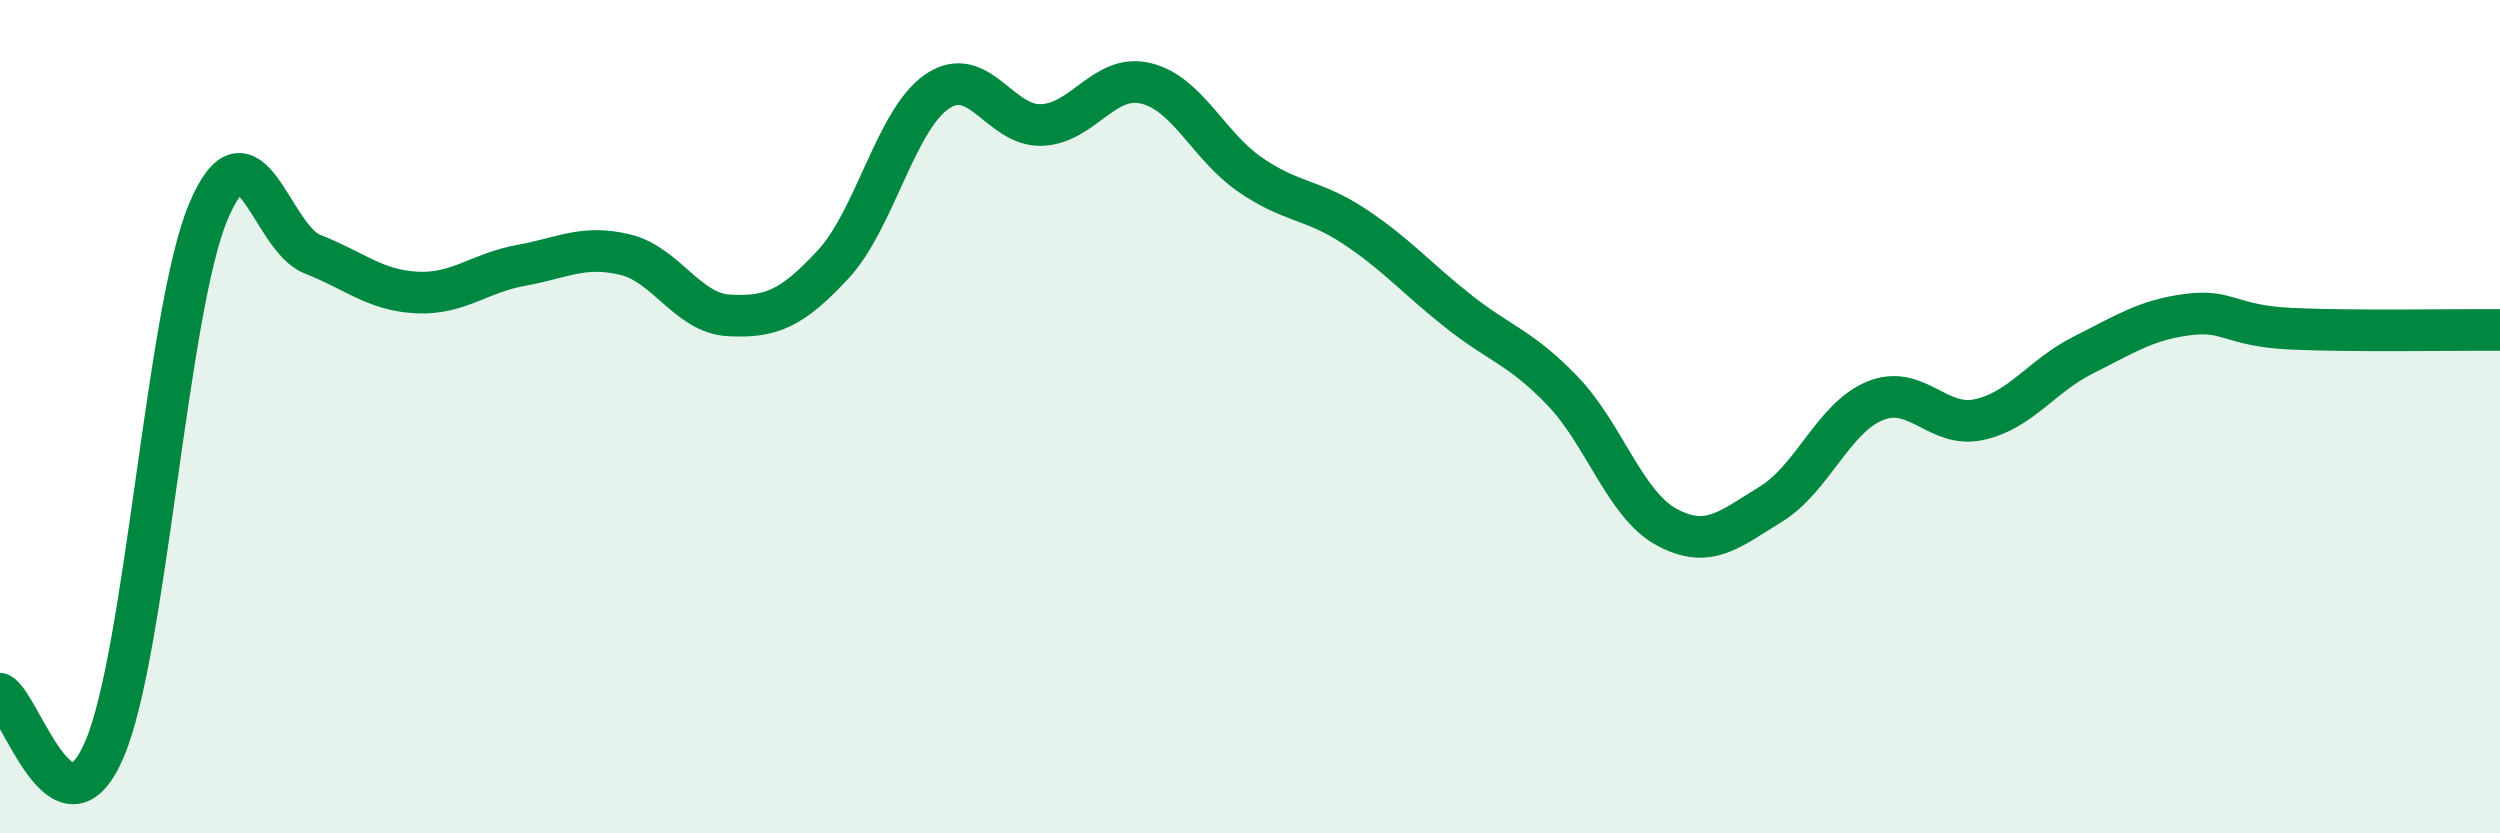
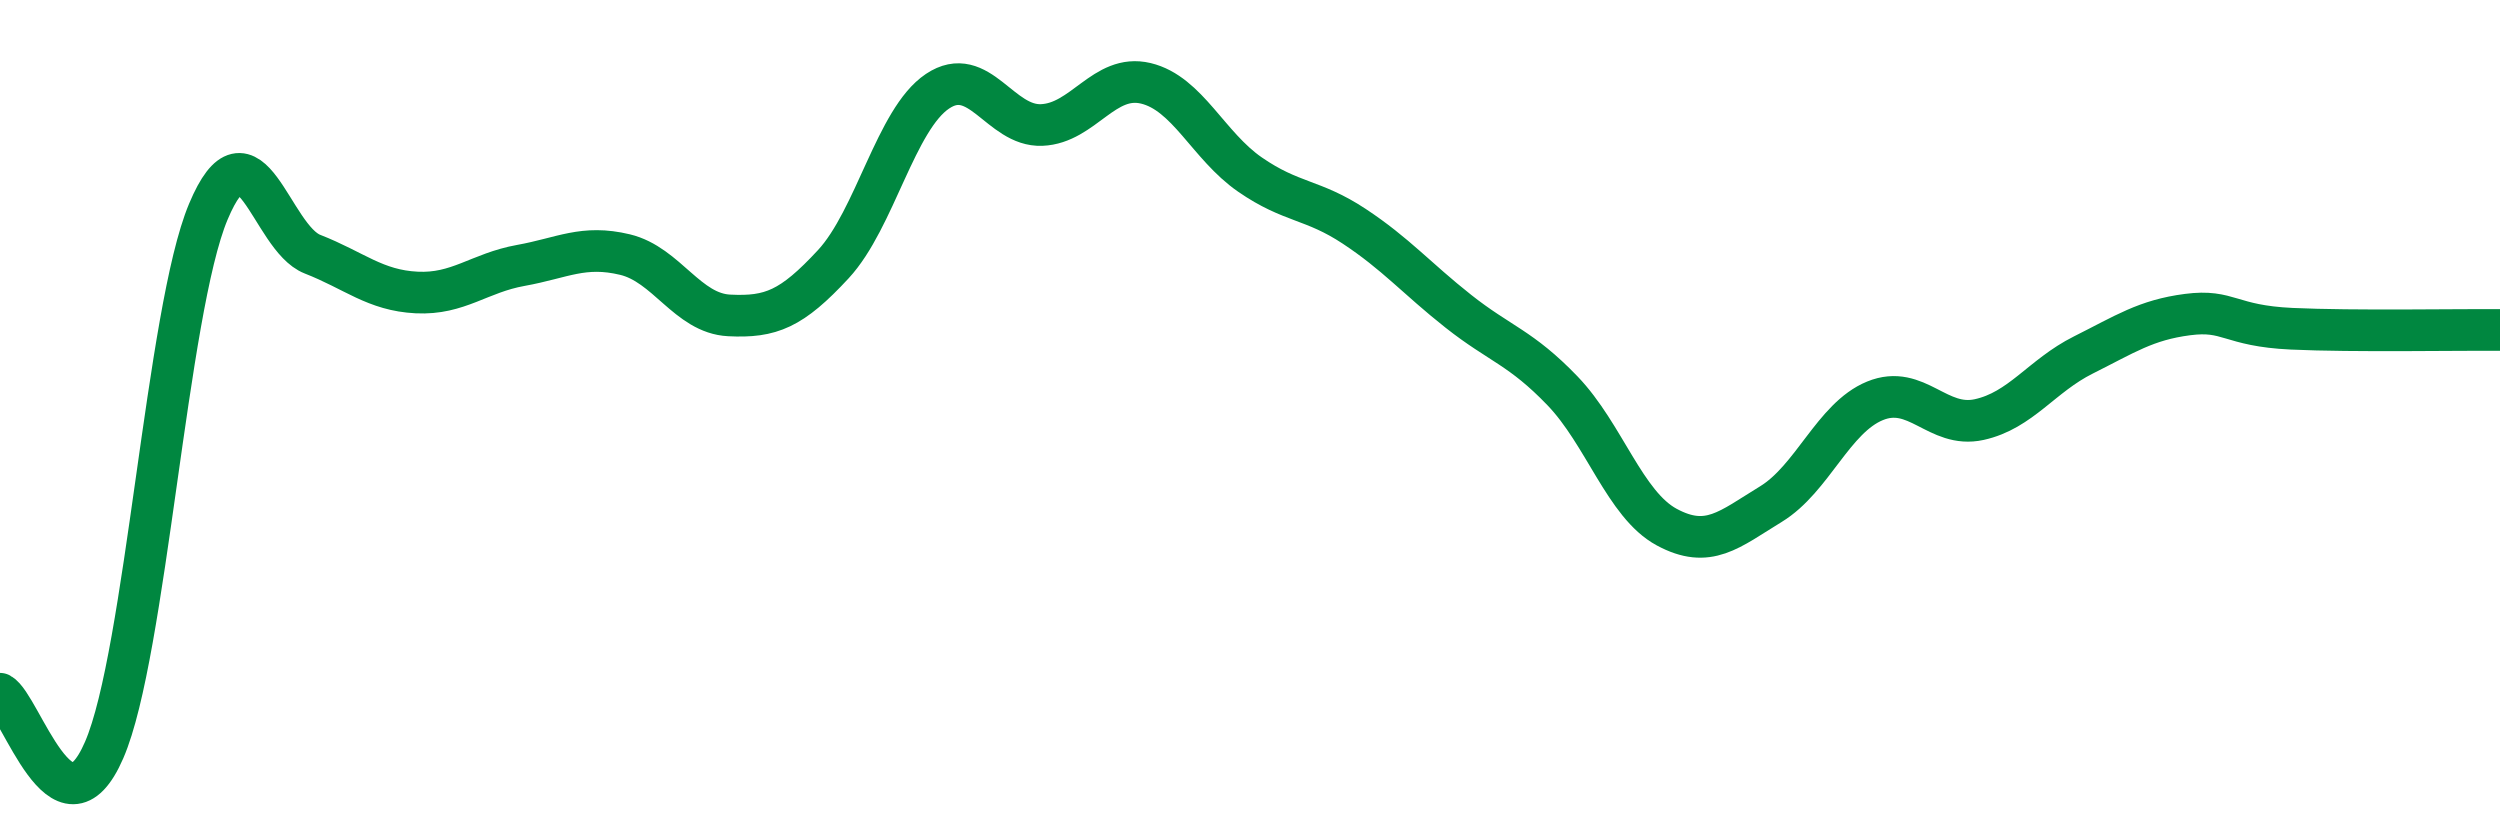
<svg xmlns="http://www.w3.org/2000/svg" width="60" height="20" viewBox="0 0 60 20">
-   <path d="M 0,16.65 C 0.5,16.92 1.5,20.31 2.5,18 C 3.5,15.69 4,7.46 5,5.08 C 6,2.7 6.5,5.71 7.5,6.1 C 8.5,6.49 9,6.97 10,7.02 C 11,7.07 11.5,6.55 12.5,6.37 C 13.5,6.19 14,5.87 15,6.11 C 16,6.35 16.5,7.52 17.5,7.57 C 18.5,7.62 19,7.42 20,6.34 C 21,5.26 21.5,2.86 22.5,2.19 C 23.5,1.52 24,3.04 25,3 C 26,2.96 26.5,1.76 27.5,2 C 28.5,2.24 29,3.5 30,4.19 C 31,4.88 31.5,4.77 32.5,5.43 C 33.5,6.09 34,6.68 35,7.47 C 36,8.26 36.5,8.34 37.5,9.38 C 38.5,10.42 39,12.11 40,12.65 C 41,13.19 41.5,12.71 42.5,12.1 C 43.5,11.49 44,10.03 45,9.62 C 46,9.21 46.5,10.29 47.5,10.07 C 48.5,9.85 49,9.02 50,8.52 C 51,8.02 51.5,7.68 52.5,7.55 C 53.5,7.42 53.5,7.82 55,7.89 C 56.5,7.96 59,7.91 60,7.92L60 20L0 20Z" fill="#008740" opacity="0.1" stroke-linecap="round" stroke-linejoin="round" />
  <path d="M 0,16.65 C 0.5,16.92 1.5,20.31 2.5,18 C 3.5,15.69 4,7.46 5,5.08 C 6,2.7 6.5,5.71 7.5,6.1 C 8.5,6.49 9,6.97 10,7.02 C 11,7.07 11.5,6.55 12.5,6.37 C 13.5,6.19 14,5.87 15,6.11 C 16,6.35 16.5,7.52 17.5,7.57 C 18.5,7.62 19,7.42 20,6.34 C 21,5.26 21.5,2.86 22.5,2.19 C 23.5,1.52 24,3.04 25,3 C 26,2.96 26.5,1.76 27.5,2 C 28.5,2.24 29,3.5 30,4.19 C 31,4.88 31.5,4.77 32.5,5.43 C 33.5,6.09 34,6.68 35,7.47 C 36,8.26 36.5,8.34 37.5,9.38 C 38.5,10.42 39,12.11 40,12.65 C 41,13.19 41.5,12.71 42.5,12.1 C 43.5,11.49 44,10.03 45,9.62 C 46,9.21 46.5,10.29 47.5,10.07 C 48.5,9.85 49,9.02 50,8.52 C 51,8.02 51.5,7.68 52.5,7.55 C 53.5,7.42 53.5,7.82 55,7.89 C 56.5,7.96 59,7.91 60,7.92" stroke="#008740" stroke-width="1" fill="none" stroke-linecap="round" stroke-linejoin="round" />
</svg>